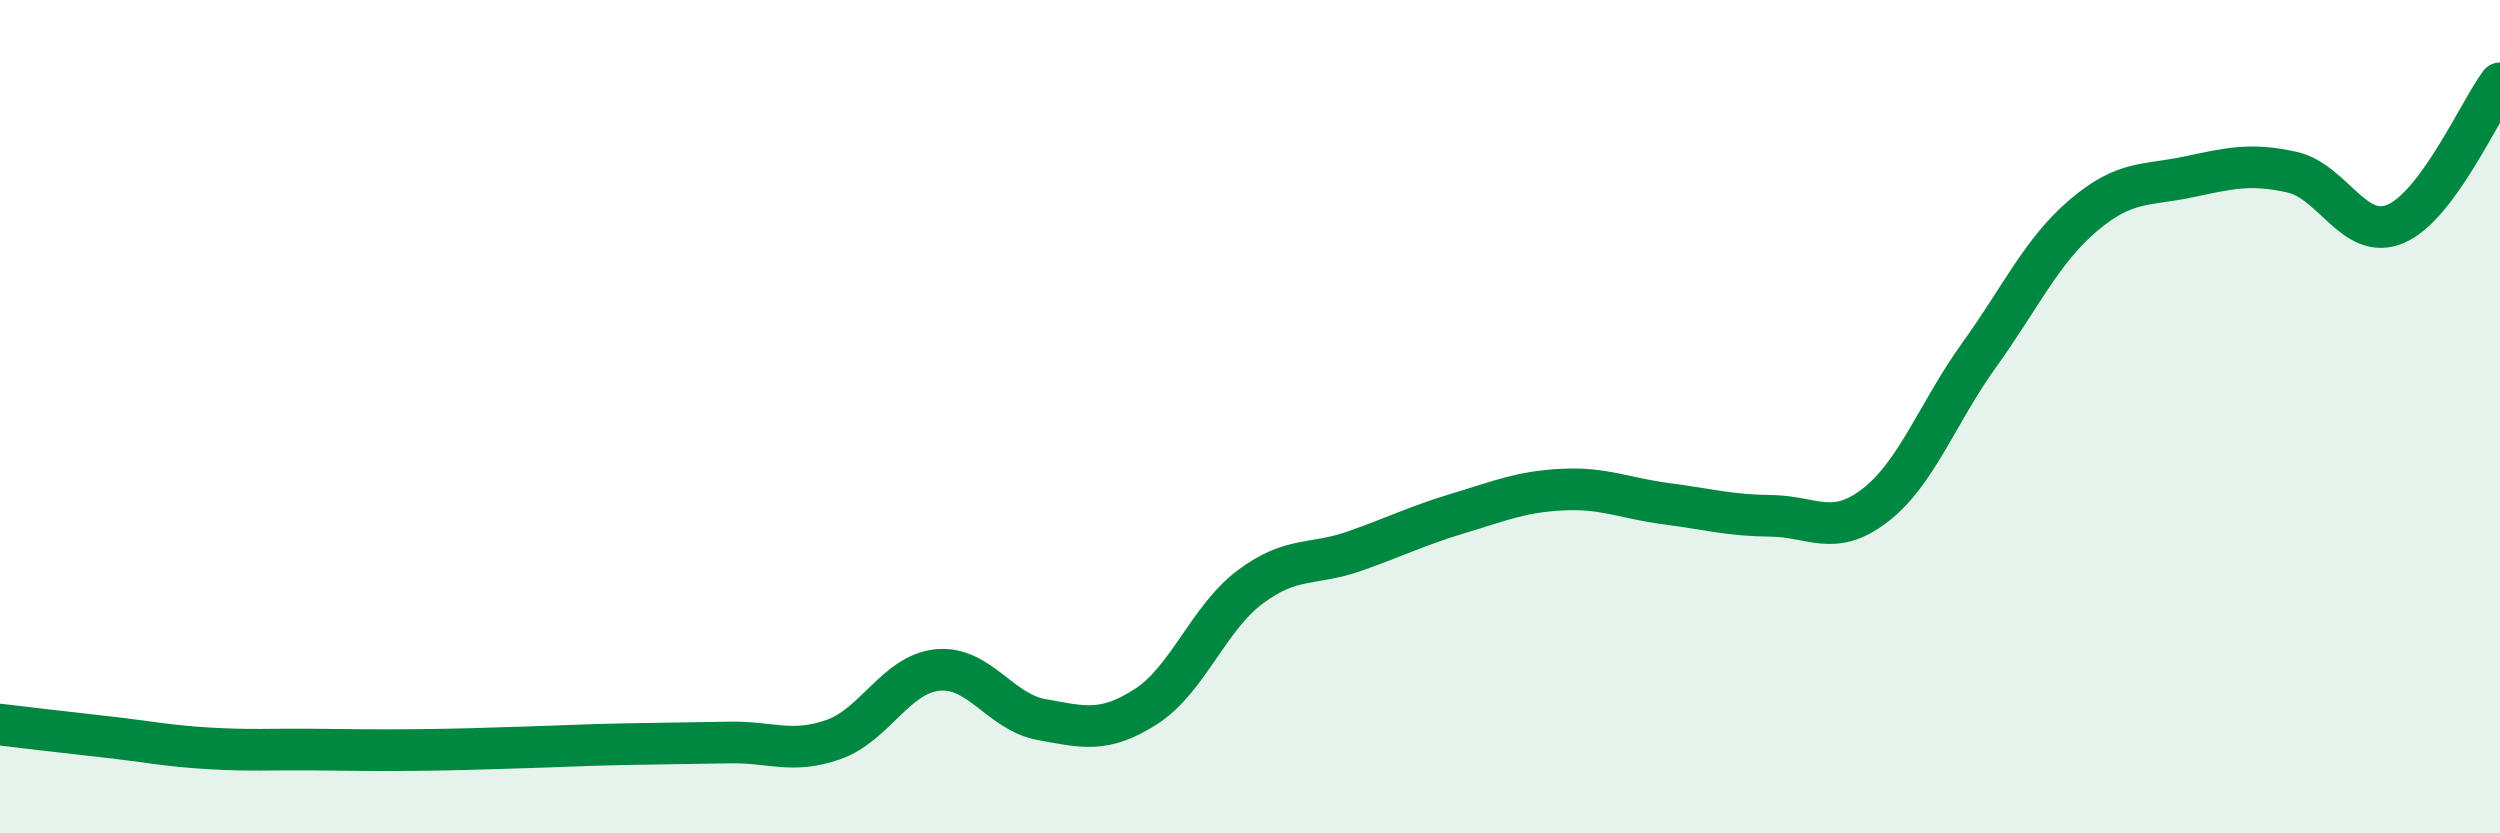
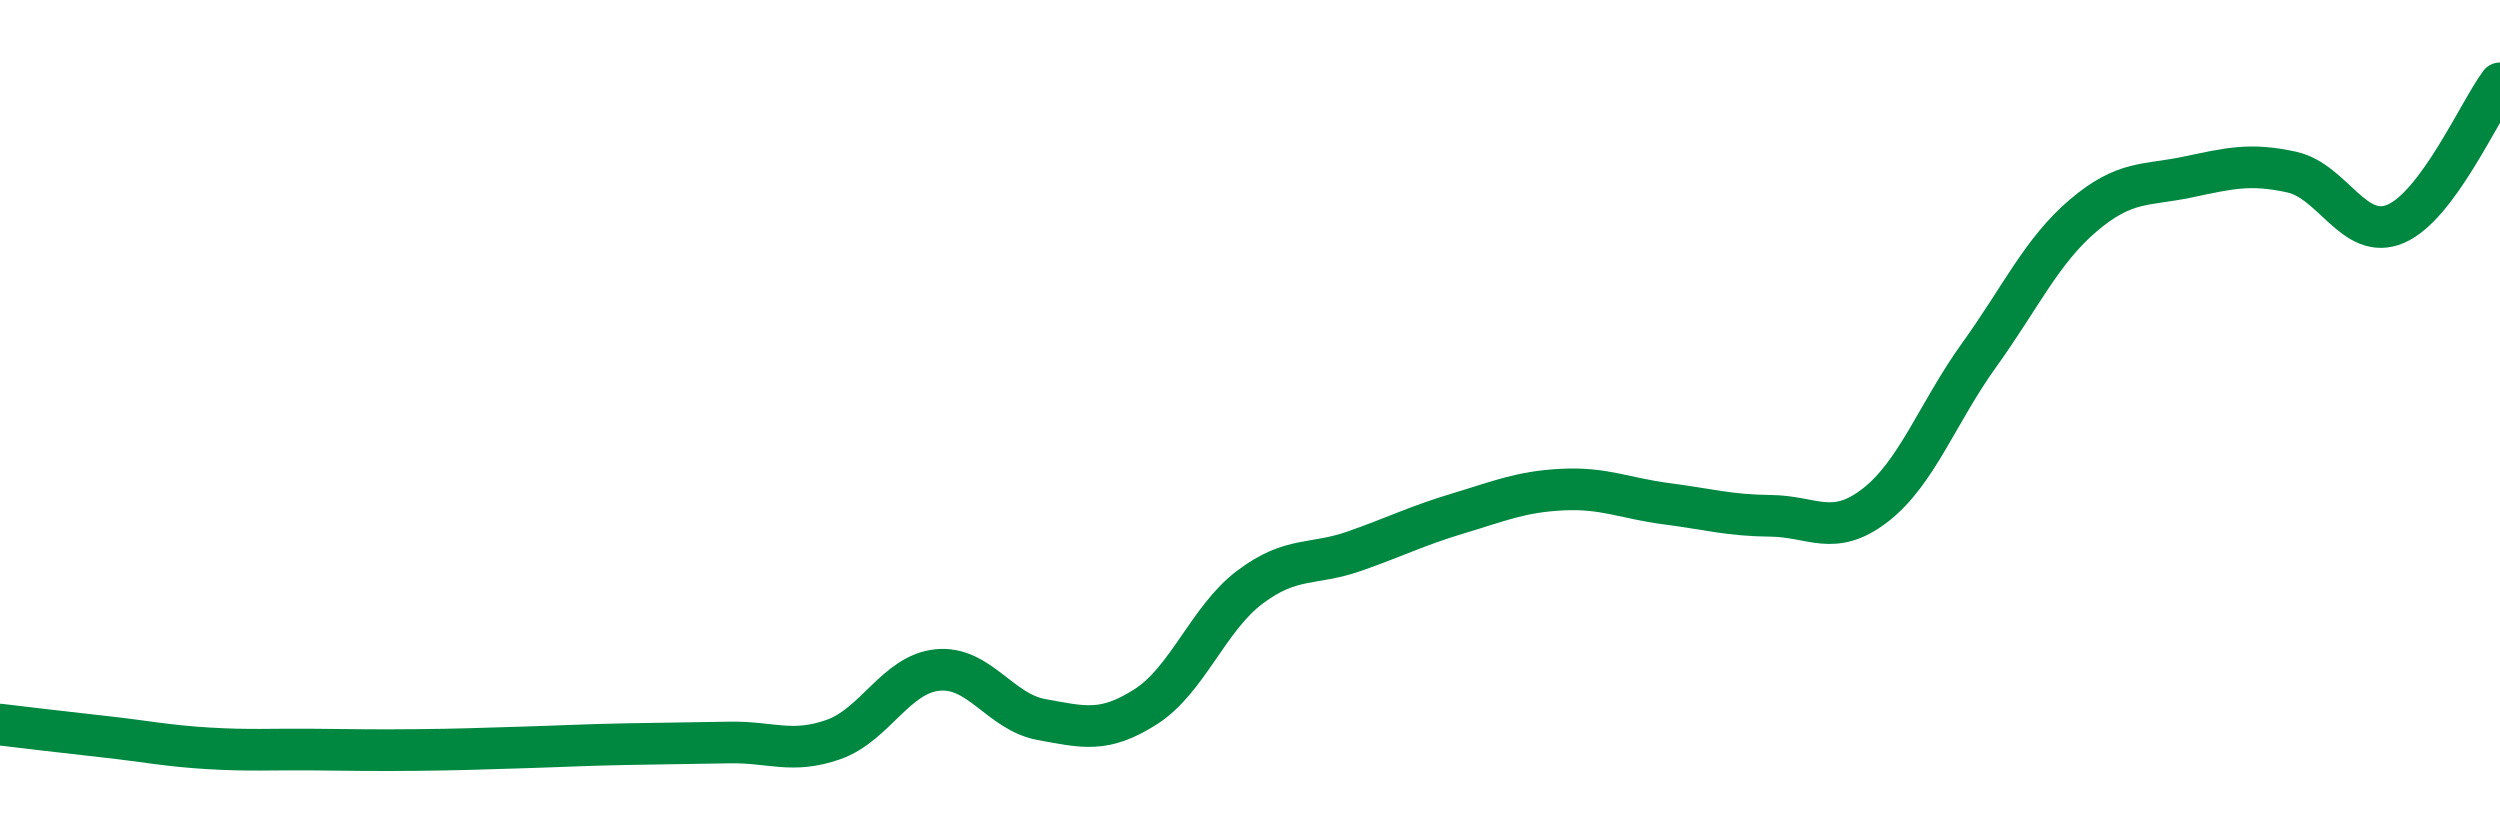
<svg xmlns="http://www.w3.org/2000/svg" width="60" height="20" viewBox="0 0 60 20">
-   <path d="M 0,17.39 C 0.5,17.45 1.5,17.57 2.5,17.68 C 3.5,17.79 4,17.9 5,17.96 C 6,18.02 6.5,17.98 7.5,17.99 C 8.5,18 9,18.01 10,18 C 11,17.99 11.5,17.97 12.5,17.94 C 13.5,17.91 14,17.88 15,17.86 C 16,17.84 16.5,17.84 17.5,17.82 C 18.5,17.8 19,18.1 20,17.75 C 21,17.4 21.5,16.18 22.5,16.08 C 23.5,15.98 24,17.09 25,17.27 C 26,17.45 26.5,17.6 27.5,16.96 C 28.5,16.32 29,14.84 30,14.09 C 31,13.34 31.5,13.58 32.5,13.23 C 33.5,12.88 34,12.62 35,12.32 C 36,12.02 36.5,11.8 37.5,11.75 C 38.5,11.7 39,11.96 40,12.09 C 41,12.22 41.5,12.37 42.5,12.38 C 43.5,12.39 44,12.9 45,12.13 C 46,11.36 46.5,9.91 47.5,8.52 C 48.5,7.13 49,6.02 50,5.17 C 51,4.32 51.5,4.46 52.5,4.25 C 53.5,4.04 54,3.91 55,4.13 C 56,4.35 56.5,5.8 57.5,5.37 C 58.5,4.94 59.5,2.67 60,2L60 20L0 20Z" fill="#008740" opacity="0.1" stroke-linecap="round" stroke-linejoin="round" />
  <path d="M 0,17.39 C 0.5,17.45 1.5,17.57 2.5,17.68 C 3.5,17.79 4,17.9 5,17.96 C 6,18.02 6.5,17.98 7.5,17.99 C 8.5,18 9,18.01 10,18 C 11,17.99 11.5,17.97 12.5,17.94 C 13.5,17.91 14,17.88 15,17.86 C 16,17.84 16.5,17.84 17.5,17.82 C 18.5,17.8 19,18.1 20,17.75 C 21,17.4 21.5,16.18 22.5,16.08 C 23.5,15.98 24,17.09 25,17.27 C 26,17.45 26.5,17.6 27.5,16.96 C 28.5,16.32 29,14.84 30,14.09 C 31,13.34 31.5,13.58 32.5,13.23 C 33.5,12.88 34,12.62 35,12.32 C 36,12.02 36.5,11.8 37.5,11.75 C 38.5,11.7 39,11.96 40,12.09 C 41,12.22 41.5,12.37 42.5,12.38 C 43.5,12.39 44,12.9 45,12.13 C 46,11.36 46.5,9.91 47.5,8.52 C 48.5,7.13 49,6.02 50,5.17 C 51,4.32 51.5,4.46 52.5,4.25 C 53.5,4.04 54,3.91 55,4.13 C 56,4.35 56.5,5.8 57.5,5.37 C 58.5,4.94 59.5,2.67 60,2" stroke="#008740" stroke-width="1" fill="none" stroke-linecap="round" stroke-linejoin="round" />
</svg>